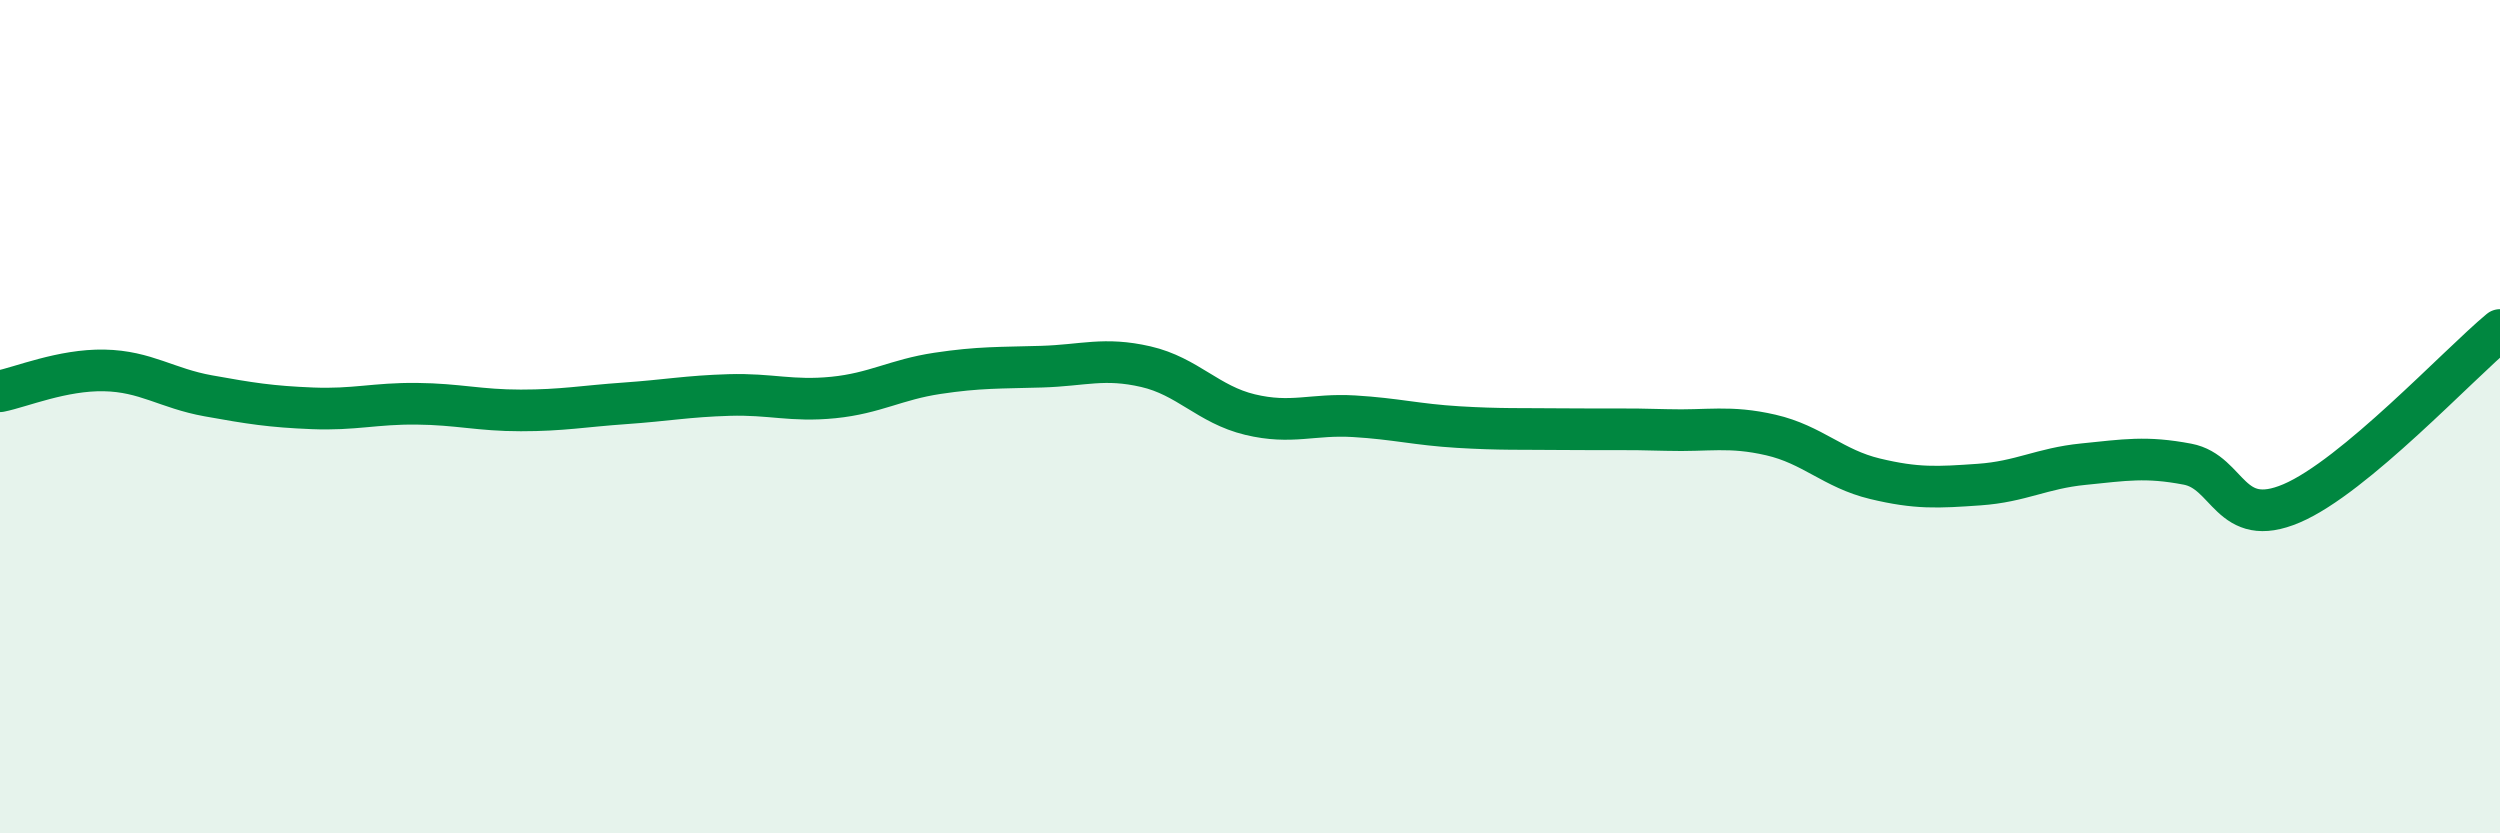
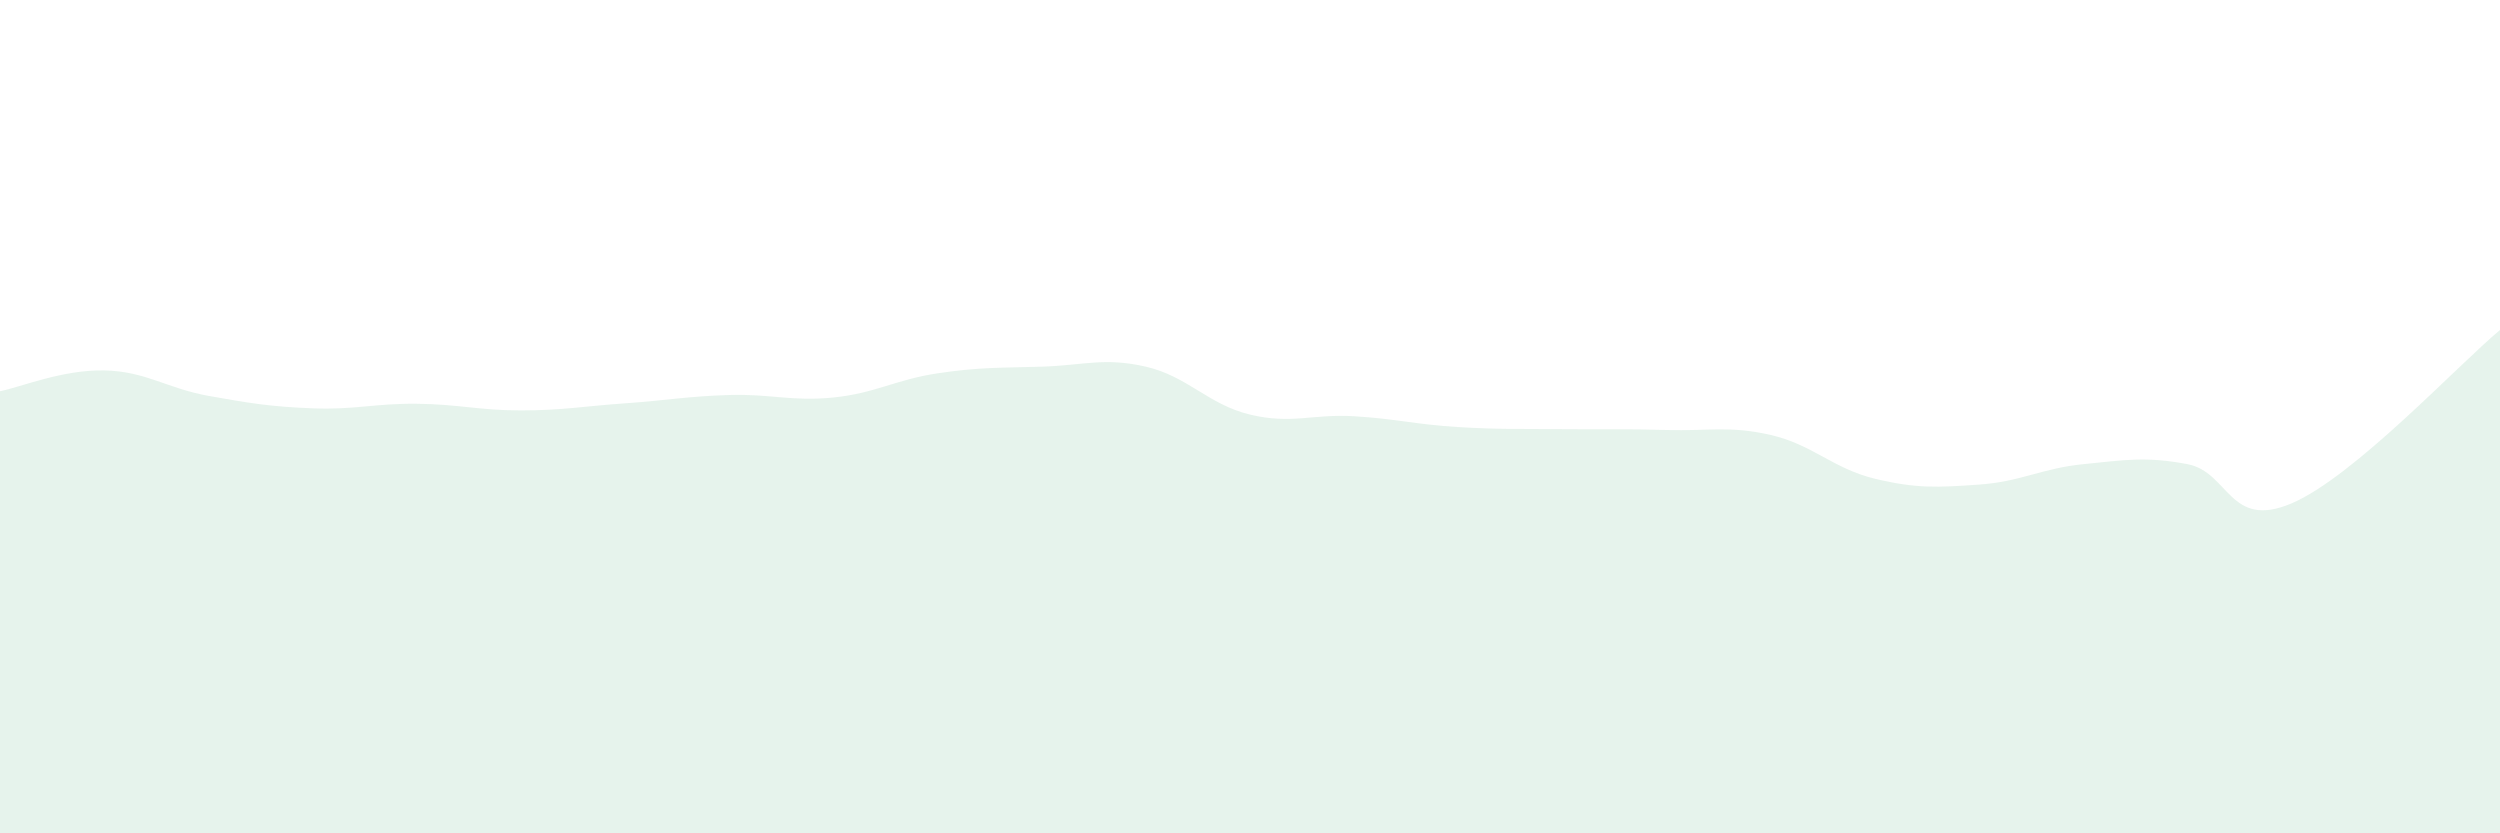
<svg xmlns="http://www.w3.org/2000/svg" width="60" height="20" viewBox="0 0 60 20">
  <path d="M 0,9.39 C 0.5,9.29 1.5,8.87 2.5,8.89 C 3.5,8.91 4,9.32 5,9.5 C 6,9.68 6.5,9.76 7.5,9.8 C 8.5,9.84 9,9.68 10,9.69 C 11,9.7 11.5,9.85 12.5,9.85 C 13.5,9.85 14,9.75 15,9.68 C 16,9.61 16.5,9.51 17.5,9.48 C 18.5,9.45 19,9.64 20,9.54 C 21,9.44 21.5,9.11 22.5,8.96 C 23.5,8.81 24,8.83 25,8.8 C 26,8.77 26.5,8.57 27.5,8.8 C 28.5,9.03 29,9.71 30,9.95 C 31,10.19 31.5,9.93 32.5,9.99 C 33.5,10.05 34,10.19 35,10.25 C 36,10.31 36.5,10.29 37.5,10.3 C 38.5,10.31 39,10.29 40,10.32 C 41,10.35 41.5,10.21 42.5,10.44 C 43.5,10.67 44,11.25 45,11.49 C 46,11.73 46.5,11.7 47.5,11.63 C 48.5,11.56 49,11.24 50,11.14 C 51,11.04 51.5,10.95 52.5,11.14 C 53.5,11.33 53.5,12.72 55,12.08 C 56.5,11.44 59,8.75 60,7.92L60 20L0 20Z" fill="#008740" opacity="0.1" stroke-linecap="round" stroke-linejoin="round" />
-   <path d="M 0,9.39 C 0.5,9.29 1.5,8.87 2.5,8.89 C 3.5,8.91 4,9.32 5,9.5 C 6,9.68 6.5,9.76 7.5,9.8 C 8.5,9.84 9,9.68 10,9.69 C 11,9.7 11.5,9.85 12.5,9.85 C 13.5,9.85 14,9.75 15,9.68 C 16,9.61 16.5,9.51 17.5,9.48 C 18.5,9.45 19,9.64 20,9.54 C 21,9.44 21.5,9.11 22.5,8.96 C 23.5,8.81 24,8.83 25,8.8 C 26,8.77 26.5,8.57 27.5,8.8 C 28.5,9.03 29,9.71 30,9.95 C 31,10.19 31.5,9.93 32.5,9.99 C 33.5,10.05 34,10.19 35,10.25 C 36,10.31 36.5,10.29 37.5,10.3 C 38.5,10.31 39,10.29 40,10.32 C 41,10.35 41.5,10.21 42.5,10.44 C 43.5,10.67 44,11.25 45,11.49 C 46,11.73 46.5,11.7 47.5,11.63 C 48.5,11.56 49,11.24 50,11.14 C 51,11.04 51.5,10.95 52.5,11.14 C 53.5,11.33 53.5,12.72 55,12.08 C 56.5,11.44 59,8.75 60,7.92" stroke="#008740" stroke-width="1" fill="none" stroke-linecap="round" stroke-linejoin="round" />
</svg>